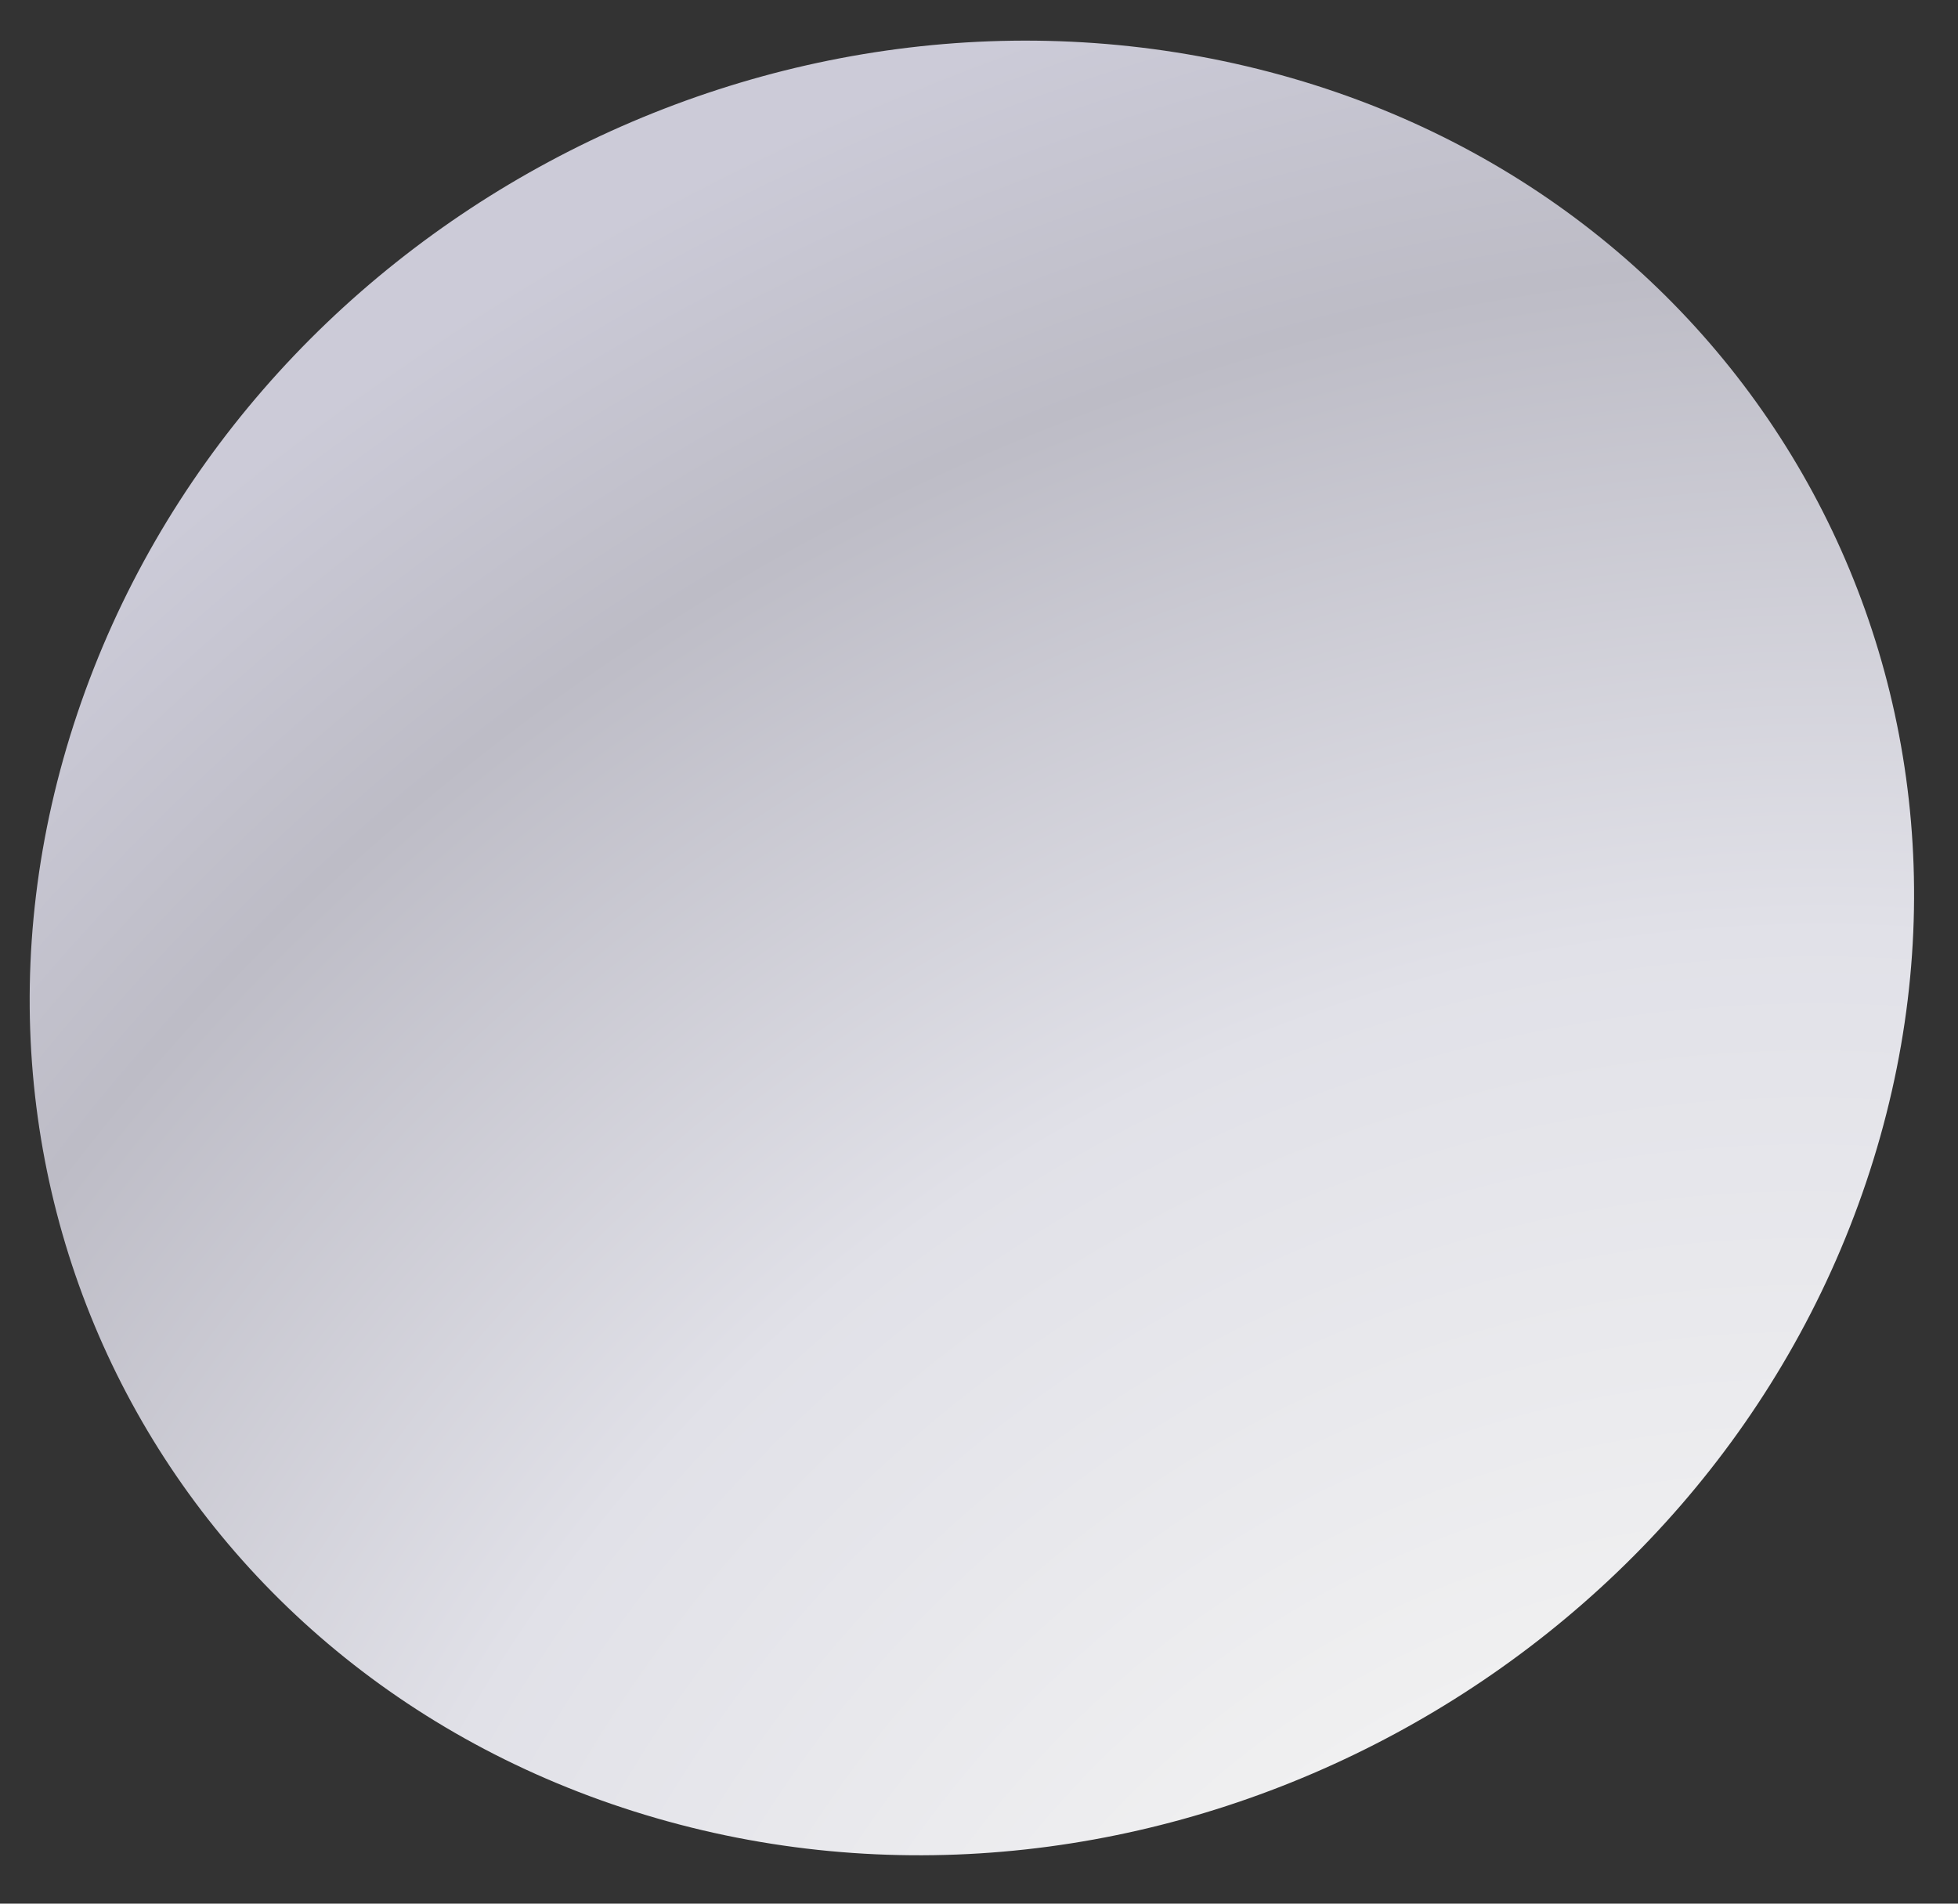
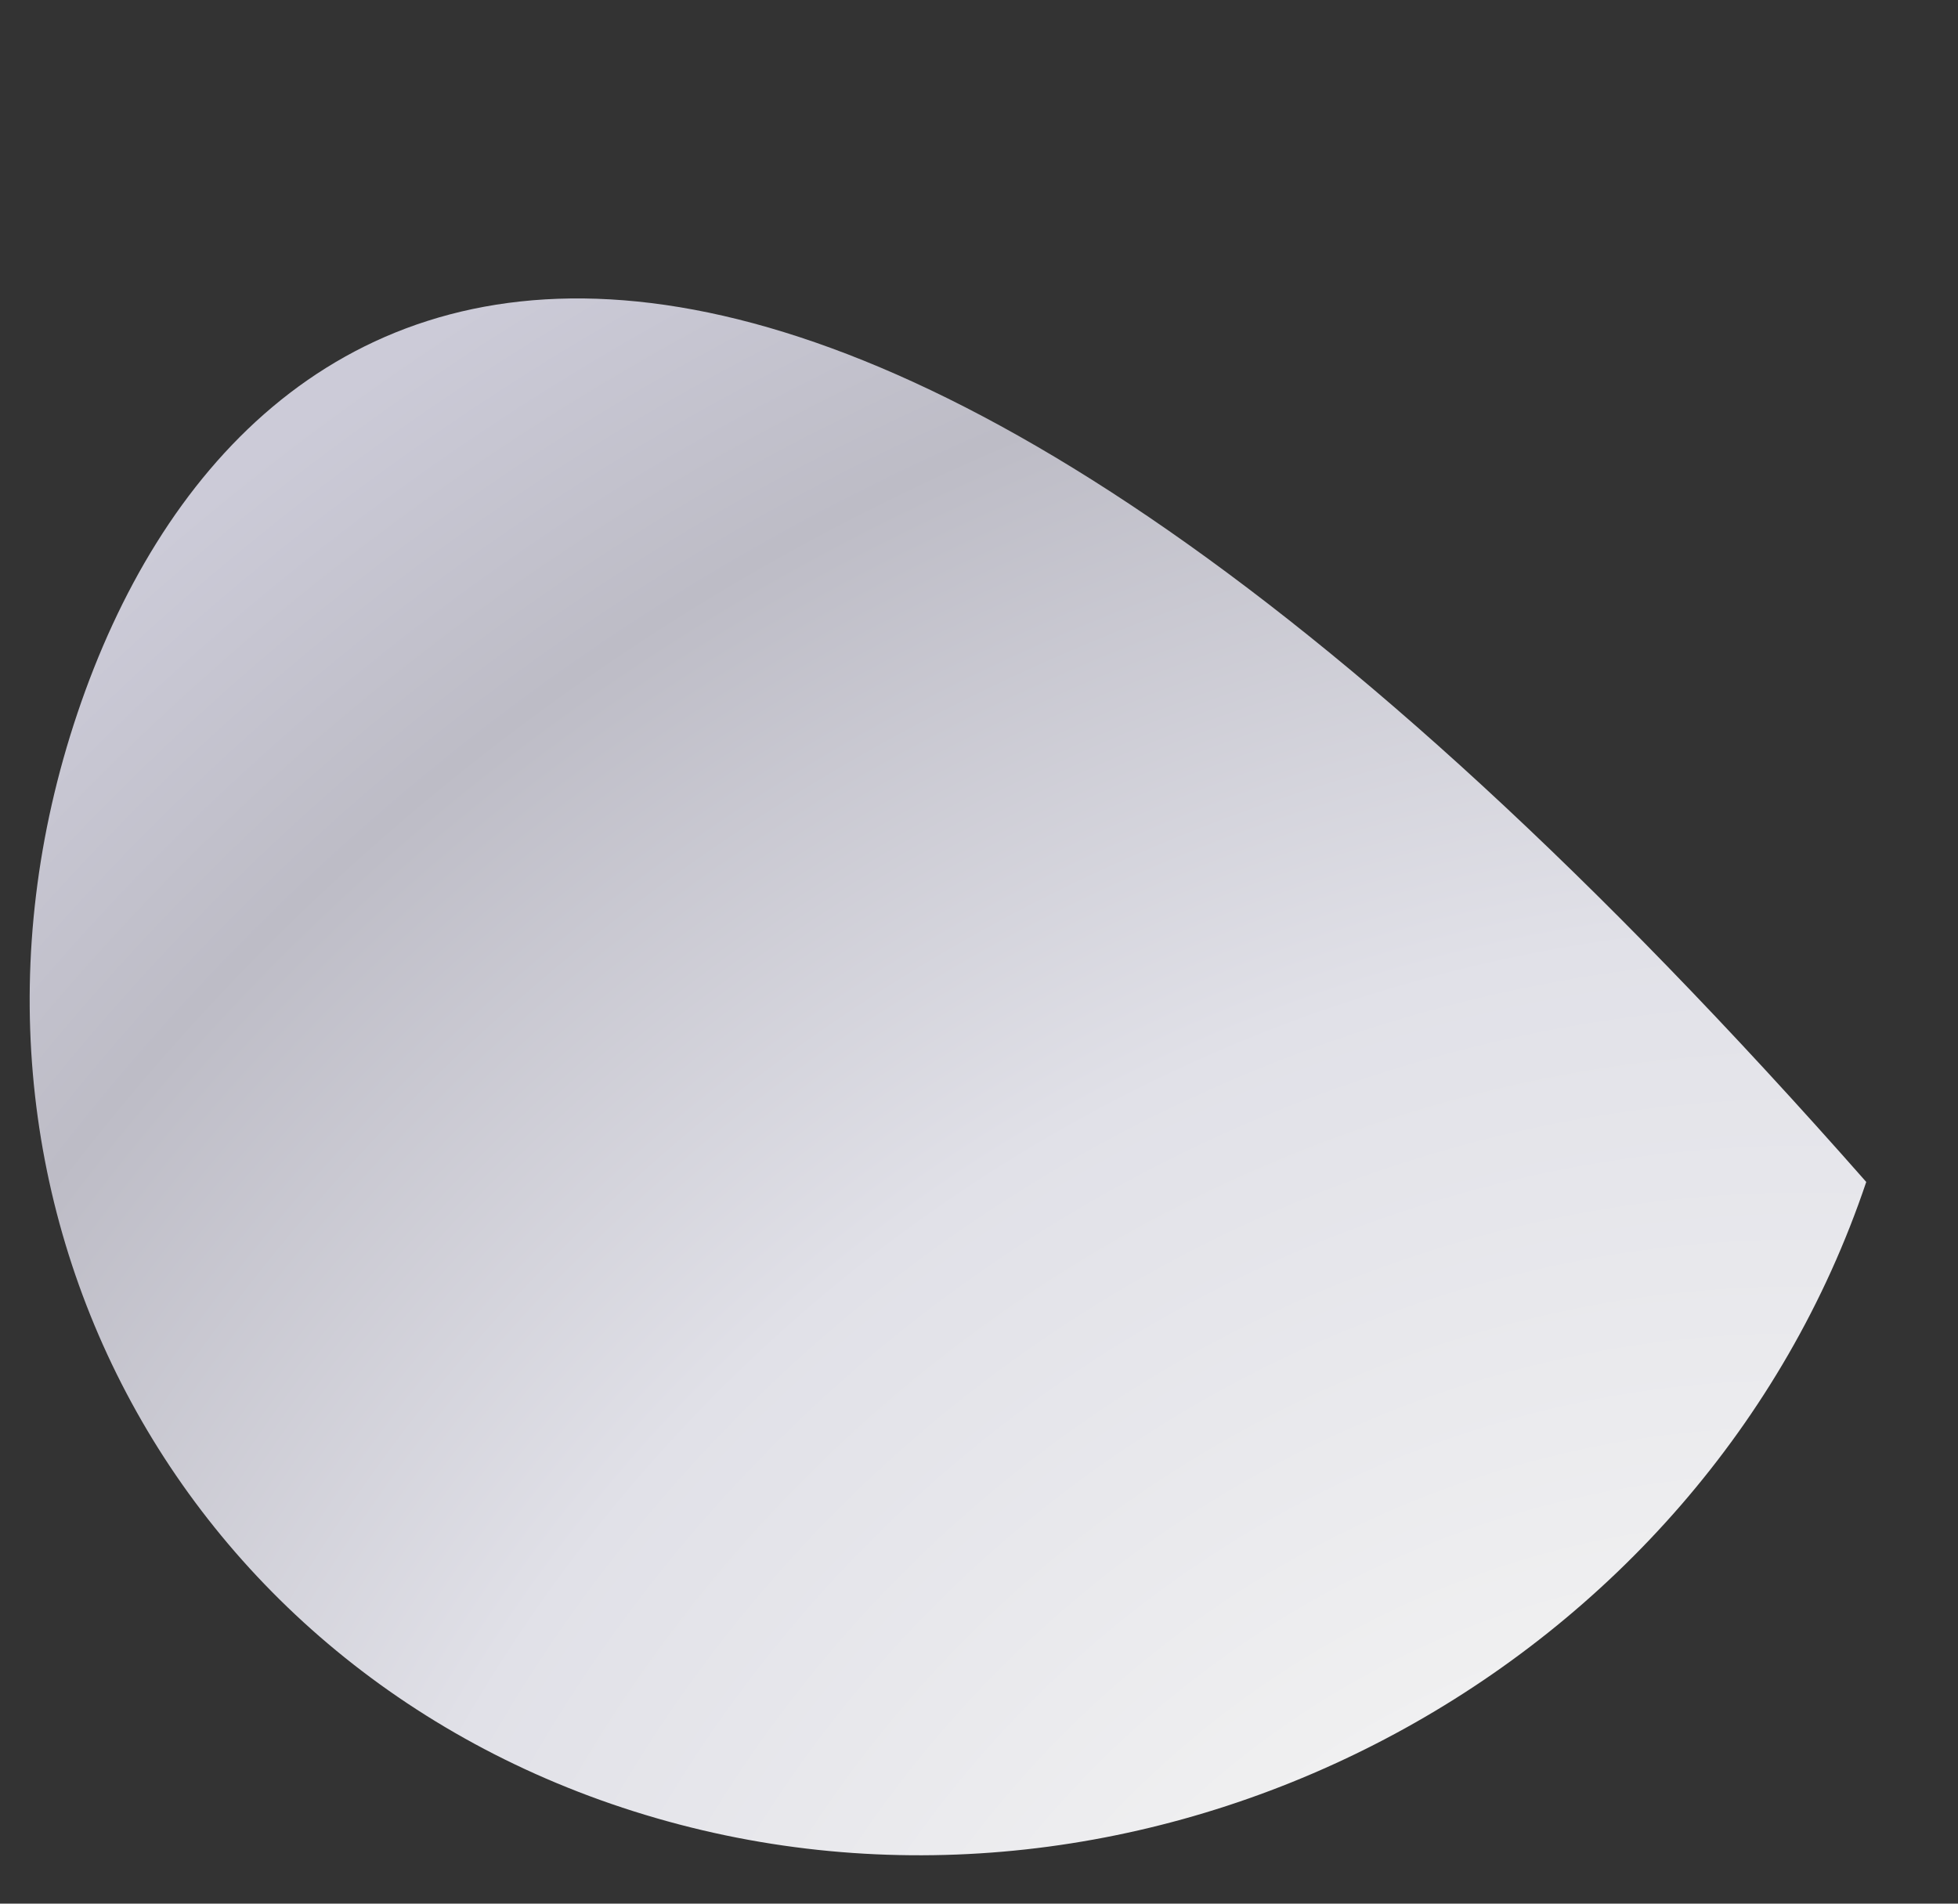
<svg xmlns="http://www.w3.org/2000/svg" width="36" height="35" viewBox="0 0 36 35" fill="none">
  <rect x="0" y="0" width="36" height="35" fill="#333333" stroke="none" />
-   <path d="M34.313 21.731C37.324 12.791 32.345 3.682 23.34 1.323C14.241 -1.062 4.434 4.171 1.424 13.112C-1.586 22.052 3.393 31.161 12.492 33.545C21.496 35.905 31.303 30.672 34.313 21.731Z" fill="url(#paint0_radial_520_3407)" />
+   <path d="M34.313 21.731C14.241 -1.062 4.434 4.171 1.424 13.112C-1.586 22.052 3.393 31.161 12.492 33.545C21.496 35.905 31.303 30.672 34.313 21.731Z" fill="url(#paint0_radial_520_3407)" />
  <defs>
    <radialGradient id="paint0_radial_520_3407" cx="0" cy="0" r="1" gradientUnits="userSpaceOnUse" gradientTransform="translate(31.834 44.179) rotate(-130.795) scale(45.124 48.036)">
      <stop offset="0.26" stop-color="#F2F2F2" />
      <stop offset="0.58" stop-color="#E1E1E8" />
      <stop offset="0.85" stop-color="#BDBCC6" />
      <stop offset="1" stop-color="#CCCBD8" />
    </radialGradient>
  </defs>
</svg>